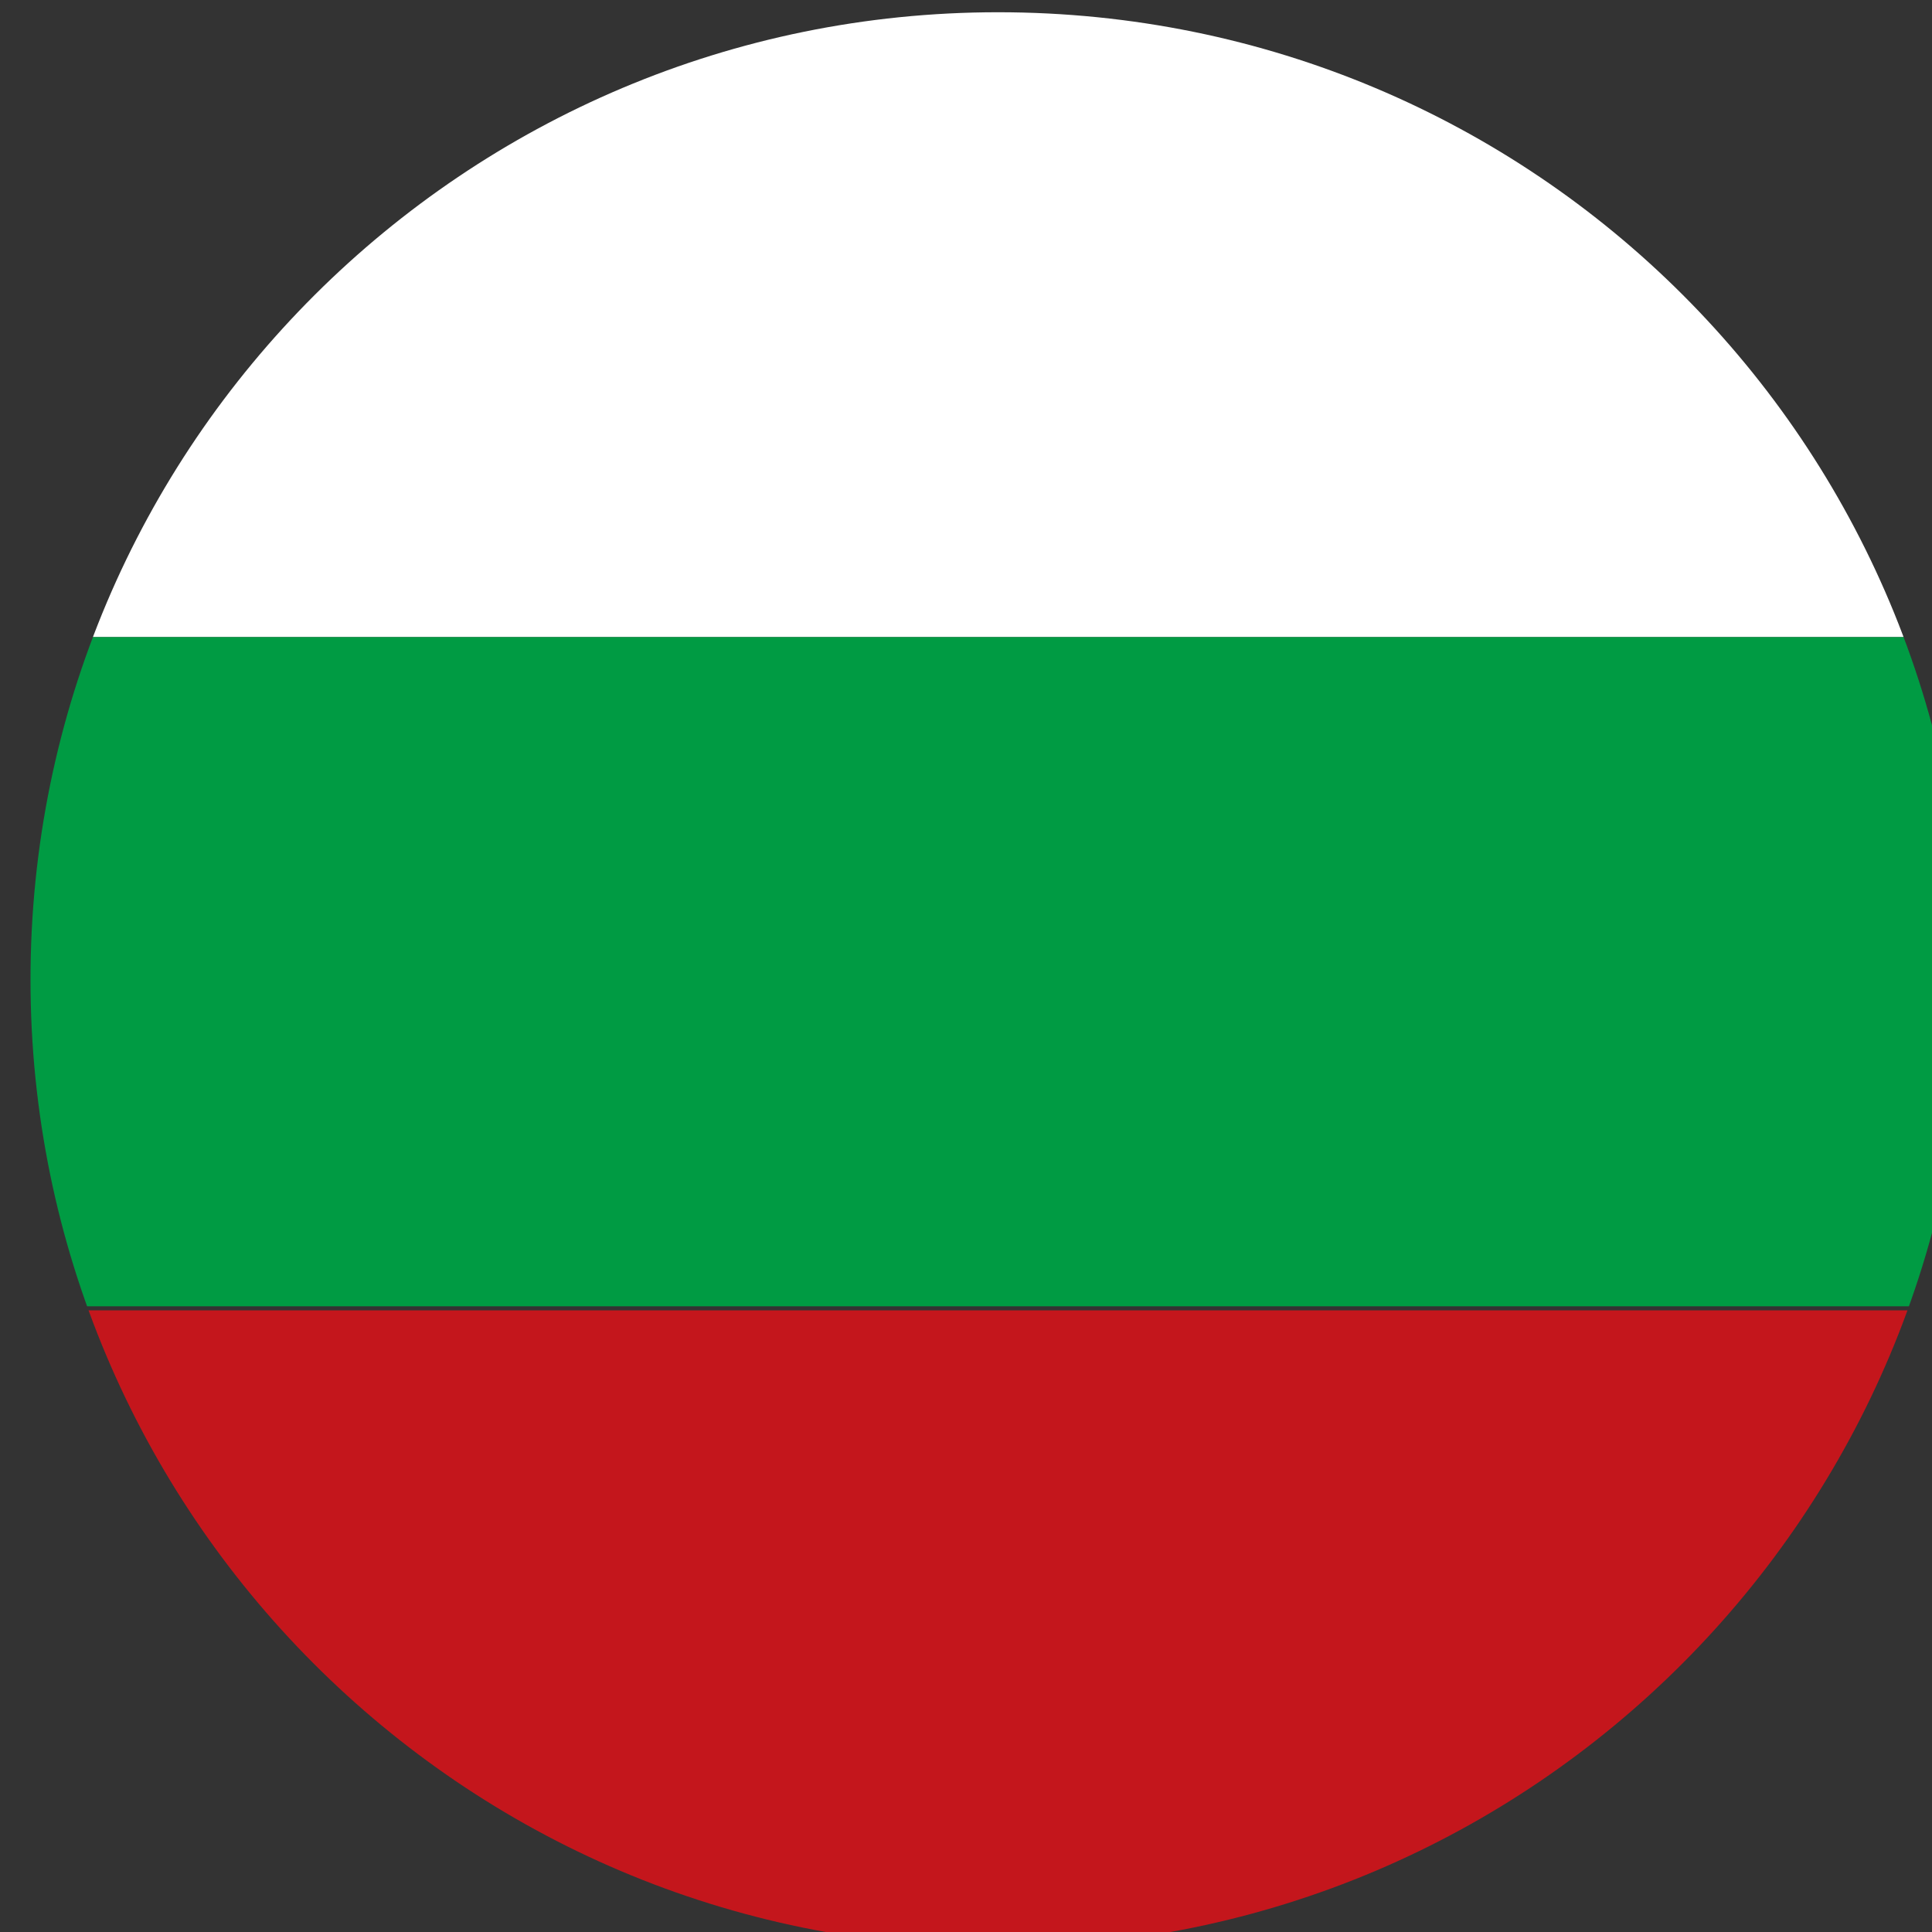
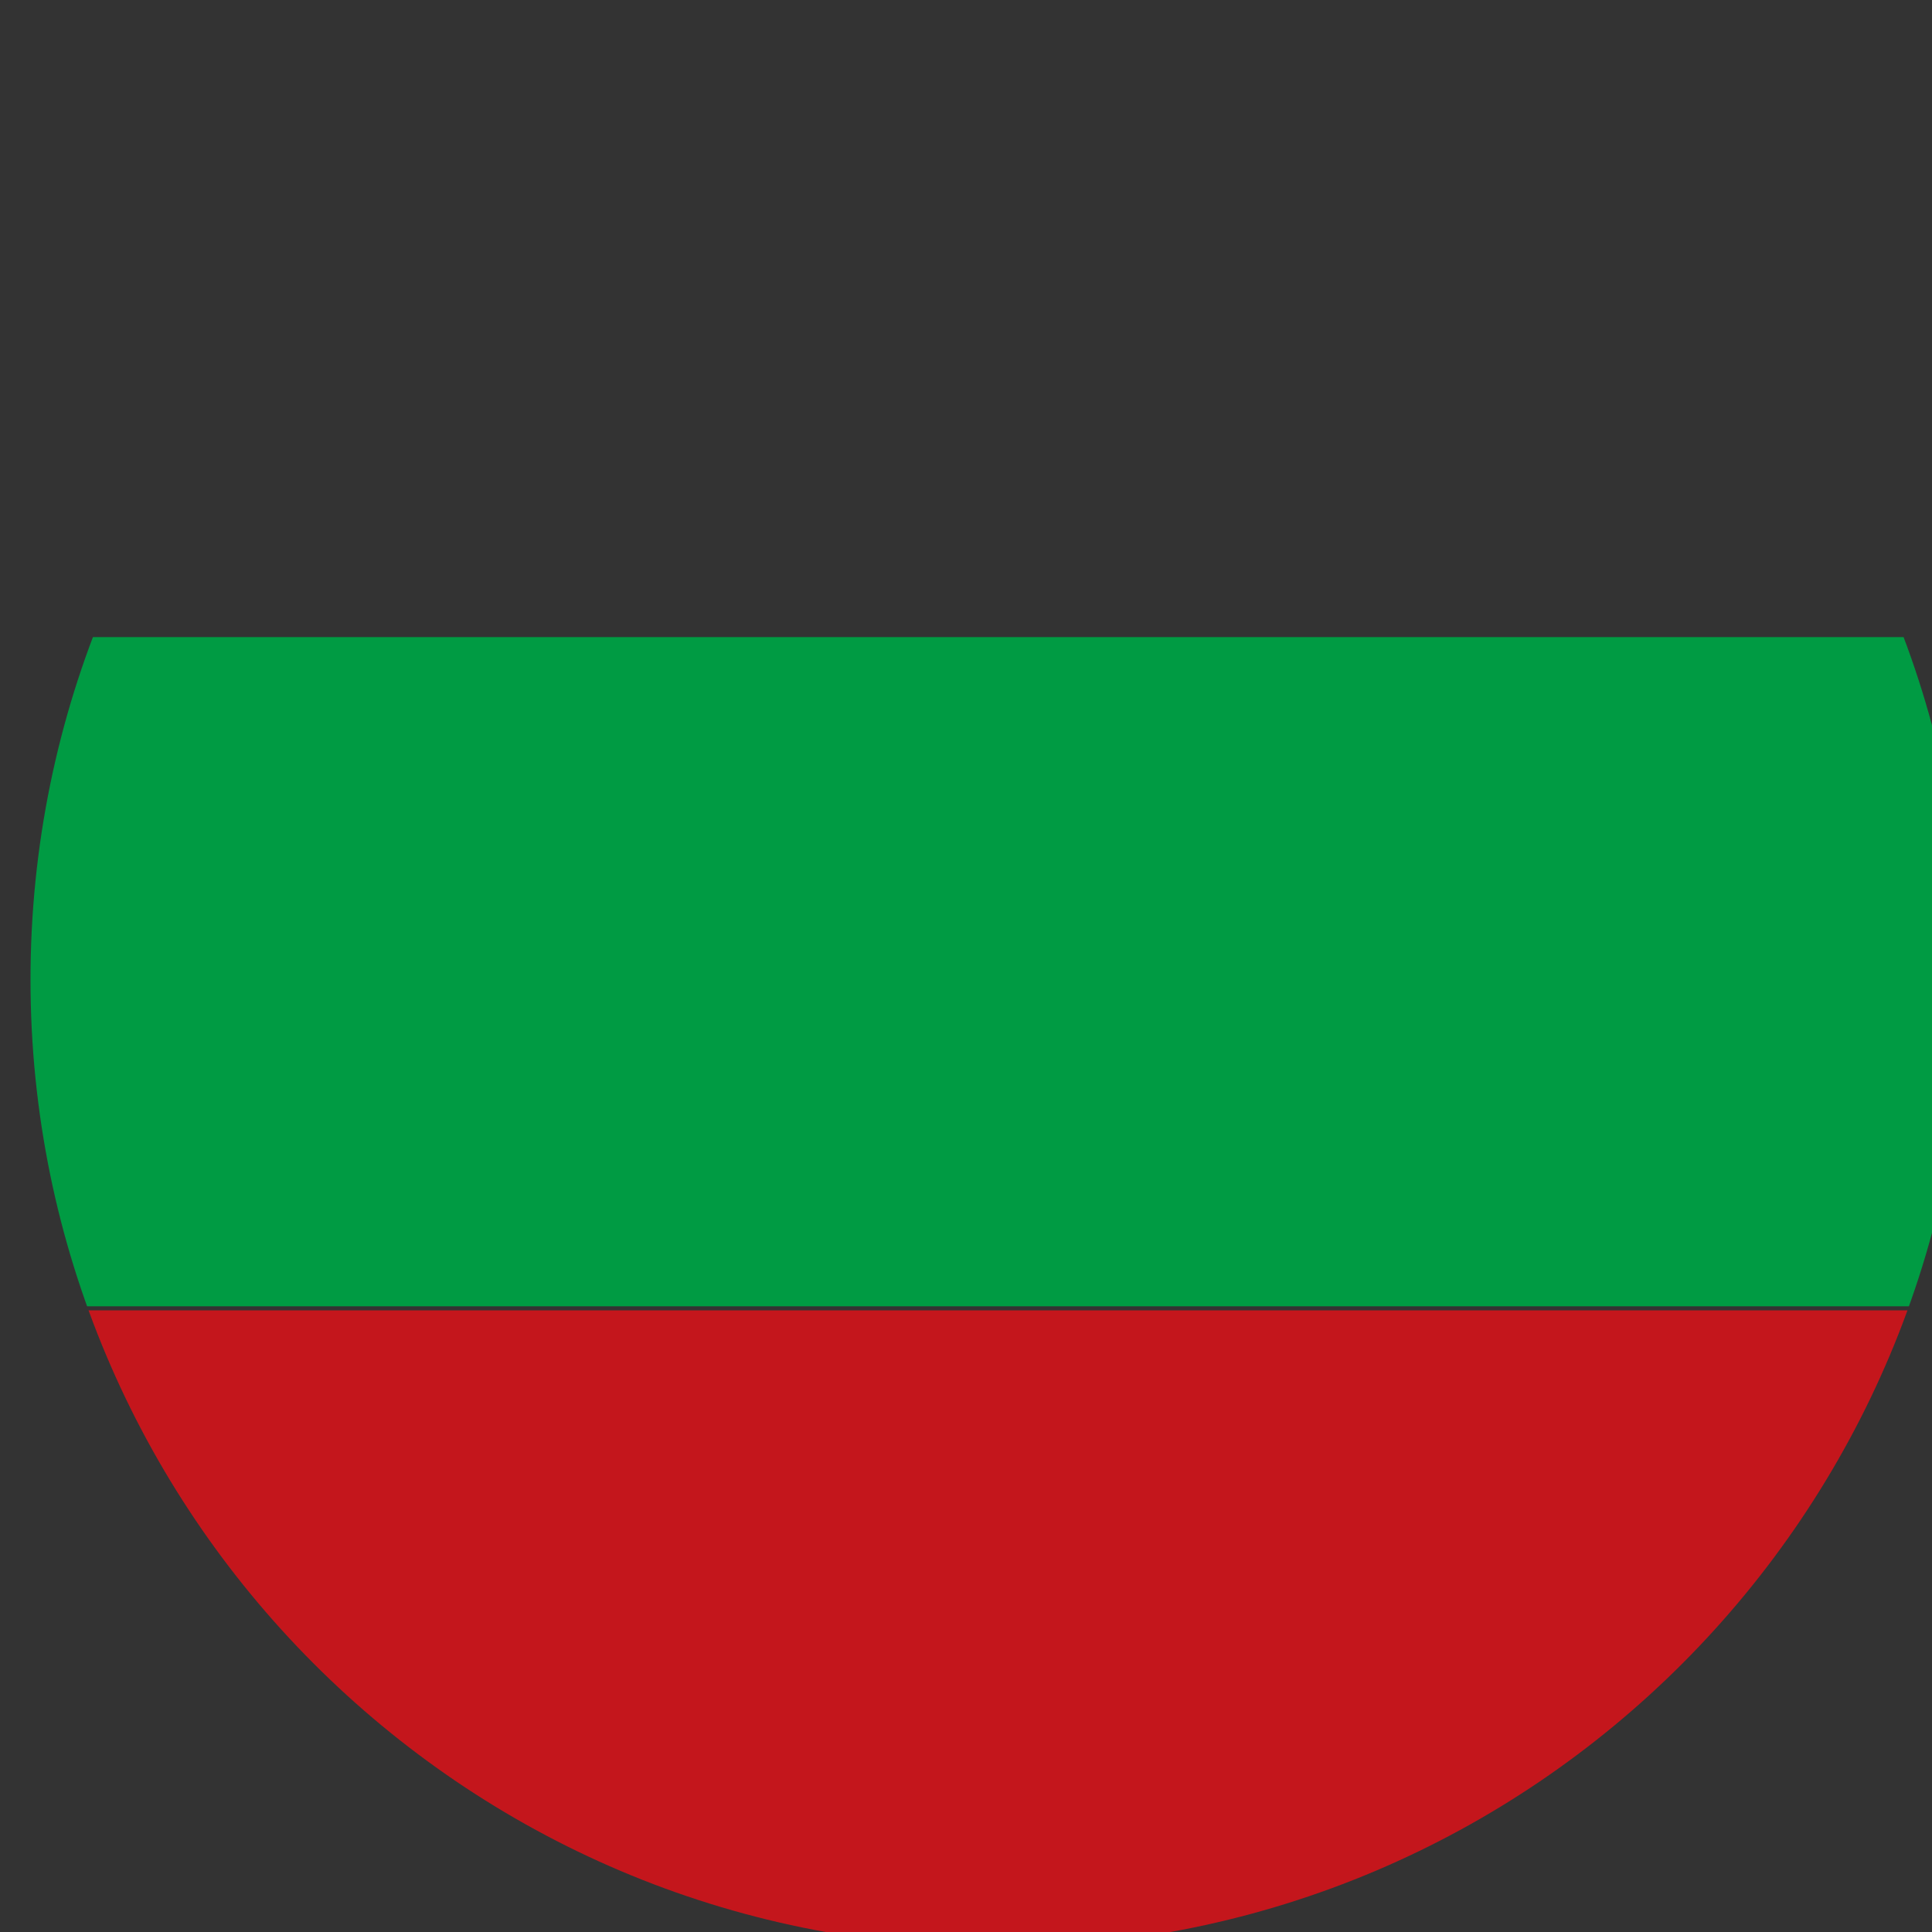
<svg xmlns="http://www.w3.org/2000/svg" xmlns:ns1="http://www.inkscape.org/namespaces/inkscape" xmlns:ns2="http://sodipodi.sourceforge.net/DTD/sodipodi-0.dtd" xmlns:xlink="http://www.w3.org/1999/xlink" width="48" height="48" viewBox="0 0 12.7 12.7" version="1.1" id="svg4609" ns1:version="0.92.1 r" ns2:docname="bg.svg">
  <rect x="0" y="0" width="12.7" height="12.7" fill="#333333" stroke="none" />
  <defs id="defs4603">
    <clipPath id="SVGID_2_">
      <use xlink:href="#SVGID_1_" style="overflow:visible" id="use9" x="0" y="0" width="100%" height="100%" />
    </clipPath>
-     <path id="SVGID_1_" d="m 505.5,192.7 c -13.2,0 -24,10.7 -24,24 0,13.2 10.7,24 24,24 13.3,0 24,-10.8 24,-24 0,-13.3 -10.7,-24 -24,-24 z" ns1:connector-curvature="0" />
+     <path id="SVGID_1_" d="m 505.5,192.7 c -13.2,0 -24,10.7 -24,24 0,13.2 10.7,24 24,24 13.3,0 24,-10.8 24,-24 0,-13.3 -10.7,-24 -24,-24 " ns1:connector-curvature="0" />
  </defs>
  <ns2:namedview id="base" pagecolor="#ffffff" bordercolor="#666666" borderopacity="1.0" ns1:pageopacity="0.0" ns1:pageshadow="2" ns1:zoom="0.35" ns1:cx="-38.857148" ns1:cy="-207.42854" ns1:document-units="mm" ns1:current-layer="layer1" showgrid="false" units="px" fit-margin-top="0" fit-margin-left="0" fit-margin-right="0" fit-margin-bottom="0" ns1:window-width="1487" ns1:window-height="866" ns1:window-x="3" ns1:window-y="3" ns1:window-maximized="1" />
  <g ns1:label="Layer 1" ns1:groupmode="layer" id="layer1" transform="translate(66.07,-81.251)">
    <g id="g20" transform="matrix(0.265,0,0,0.265,-193.467,30.266)">
      <defs id="defs7">
        <path id="path5172" d="m 505.5,192.7 c -13.2,0 -24,10.7 -24,24 0,13.2 10.7,24 24,24 13.3,0 24,-10.8 24,-24 0,-13.3 -10.7,-24 -24,-24 z" ns1:connector-curvature="0" />
      </defs>
      <clipPath id="clipPath4596">
        <use xlink:href="#SVGID_1_" style="overflow:visible" id="use4594" x="0" y="0" width="100%" height="100%" />
      </clipPath>
      <g class="st1" clip-path="url(#SVGID_2_)" id="g18">
-         <rect x="467" y="191.6" class="st2" width="77.1" height="16.6" id="rect12" style="fill:#ffffff" />
        <rect x="467" y="208.2" class="st3" width="77.1" height="16.6" id="rect14" style="fill:#009b43" />
        <rect x="467" y="224.9" class="st4" width="77.1" height="16.6" id="rect16" style="fill:#c4161c" />
      </g>
    </g>
  </g>
</svg>